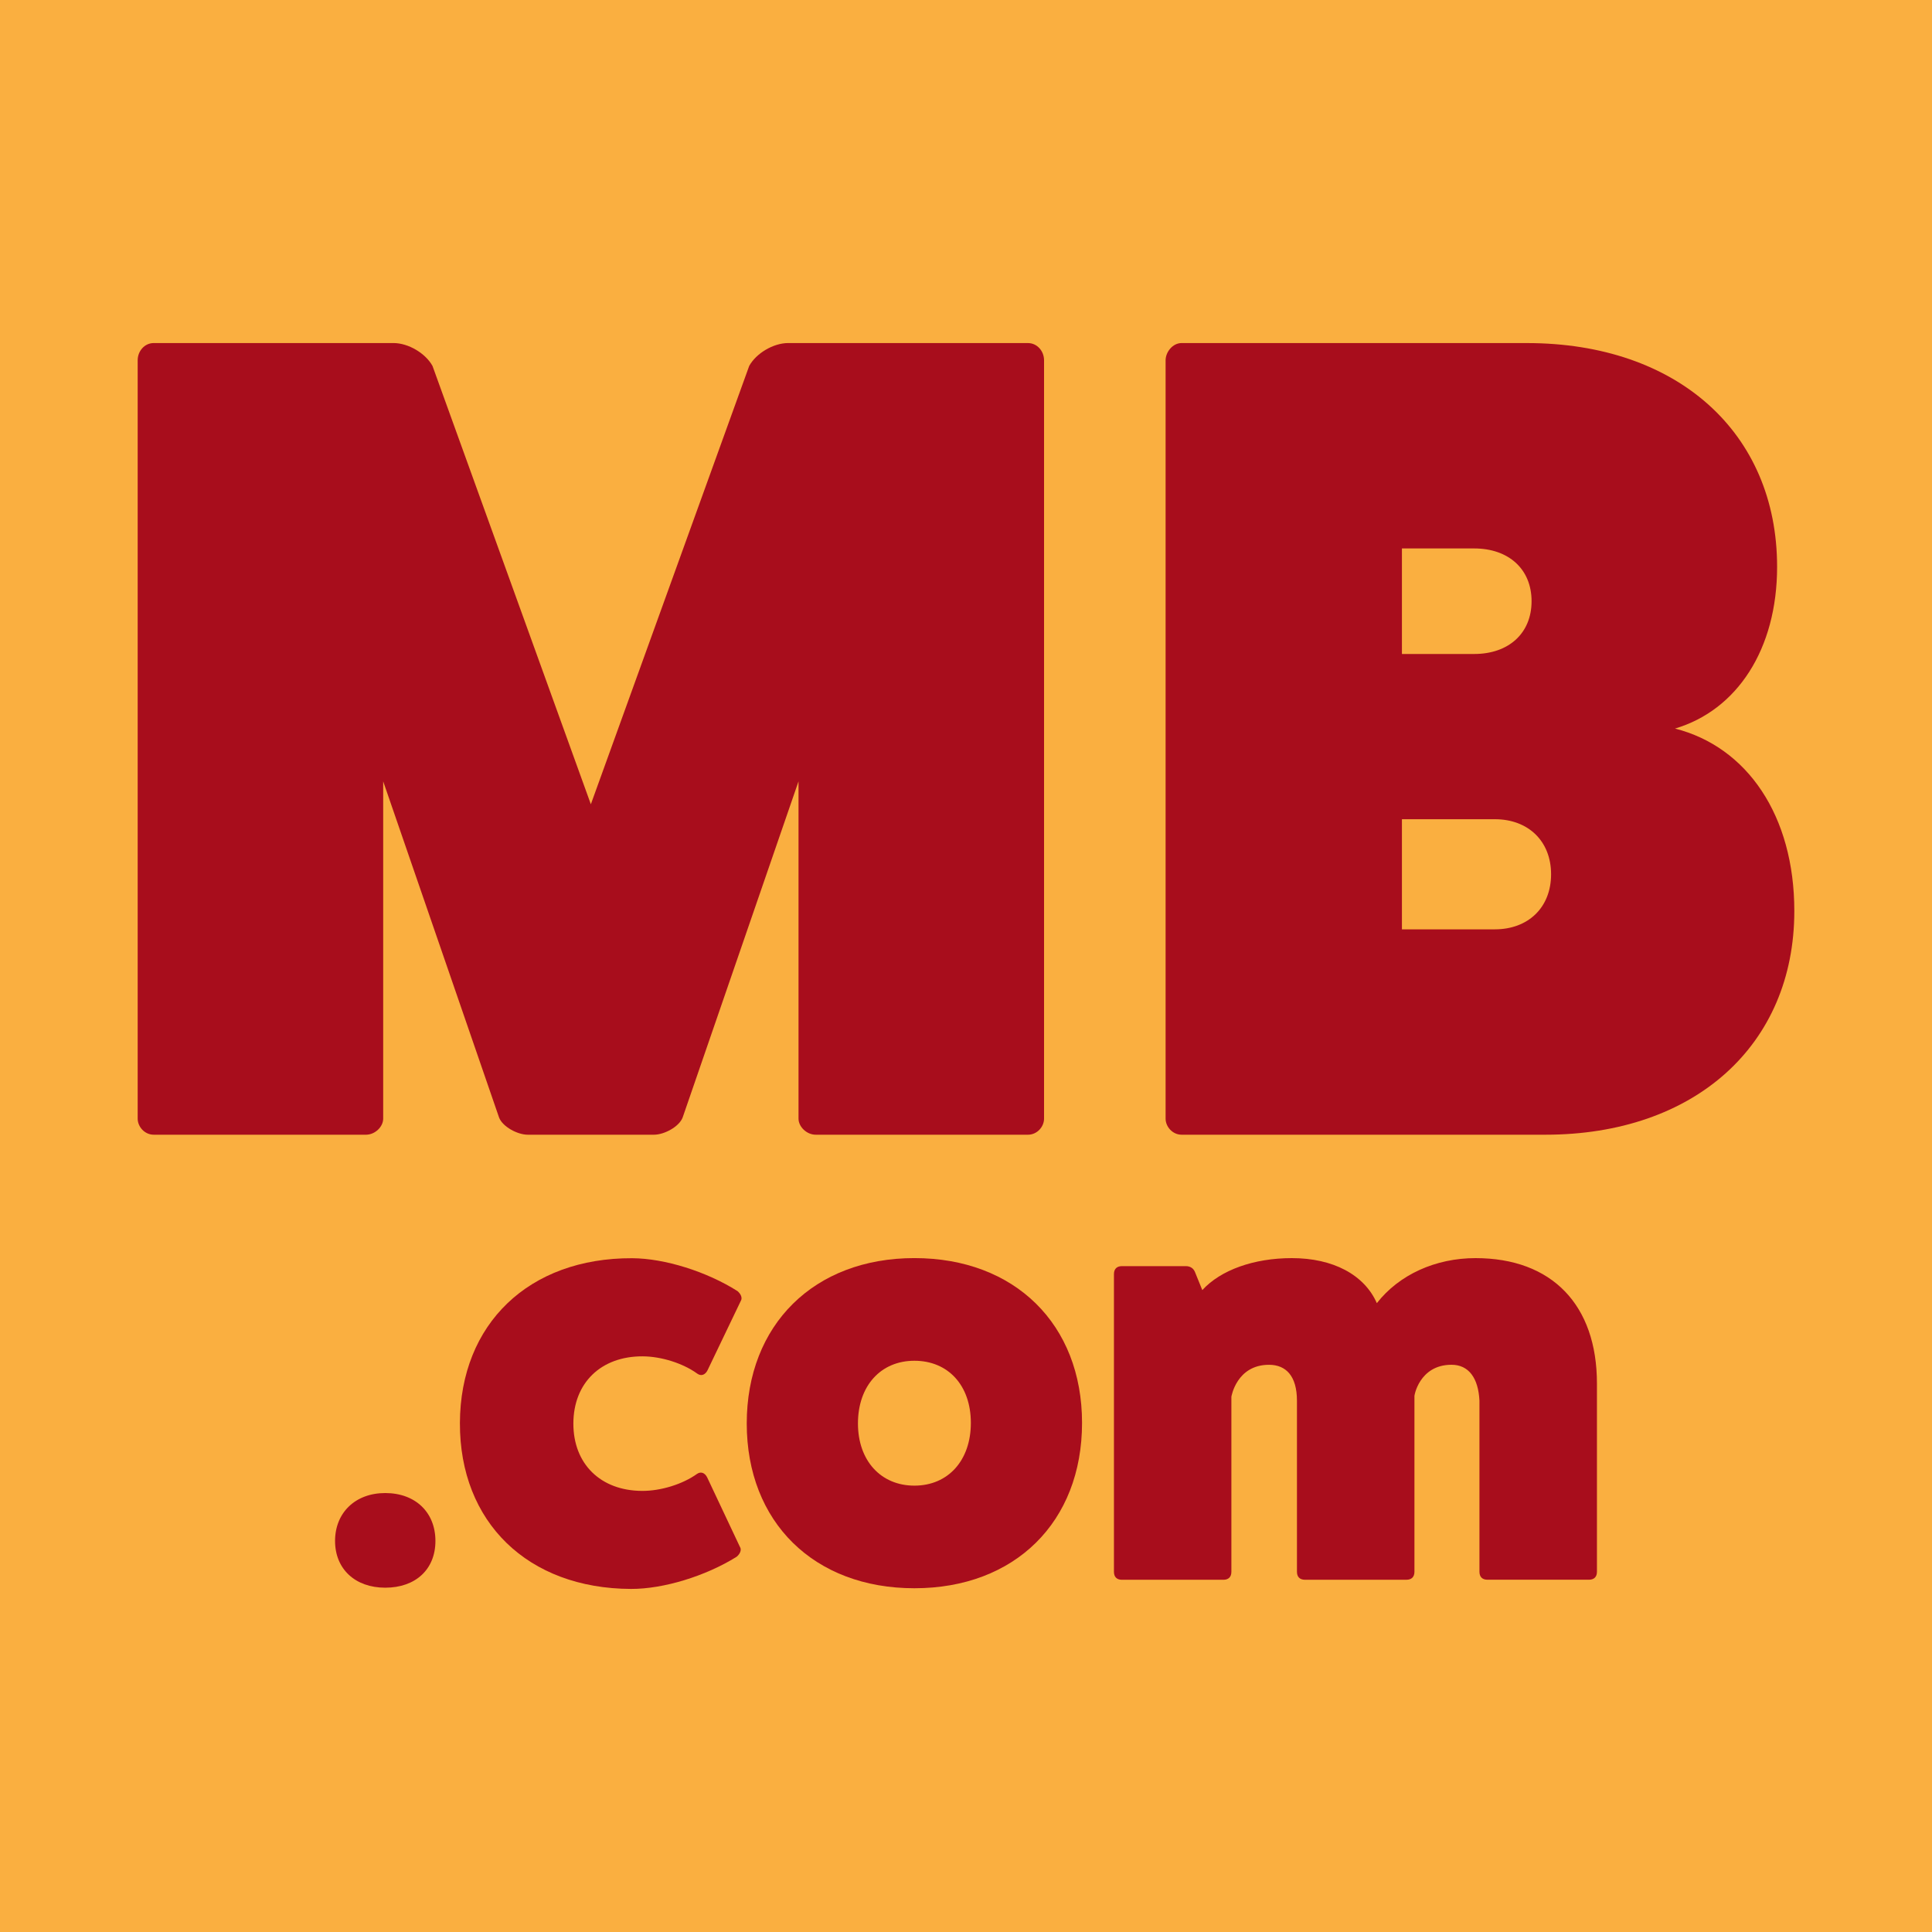
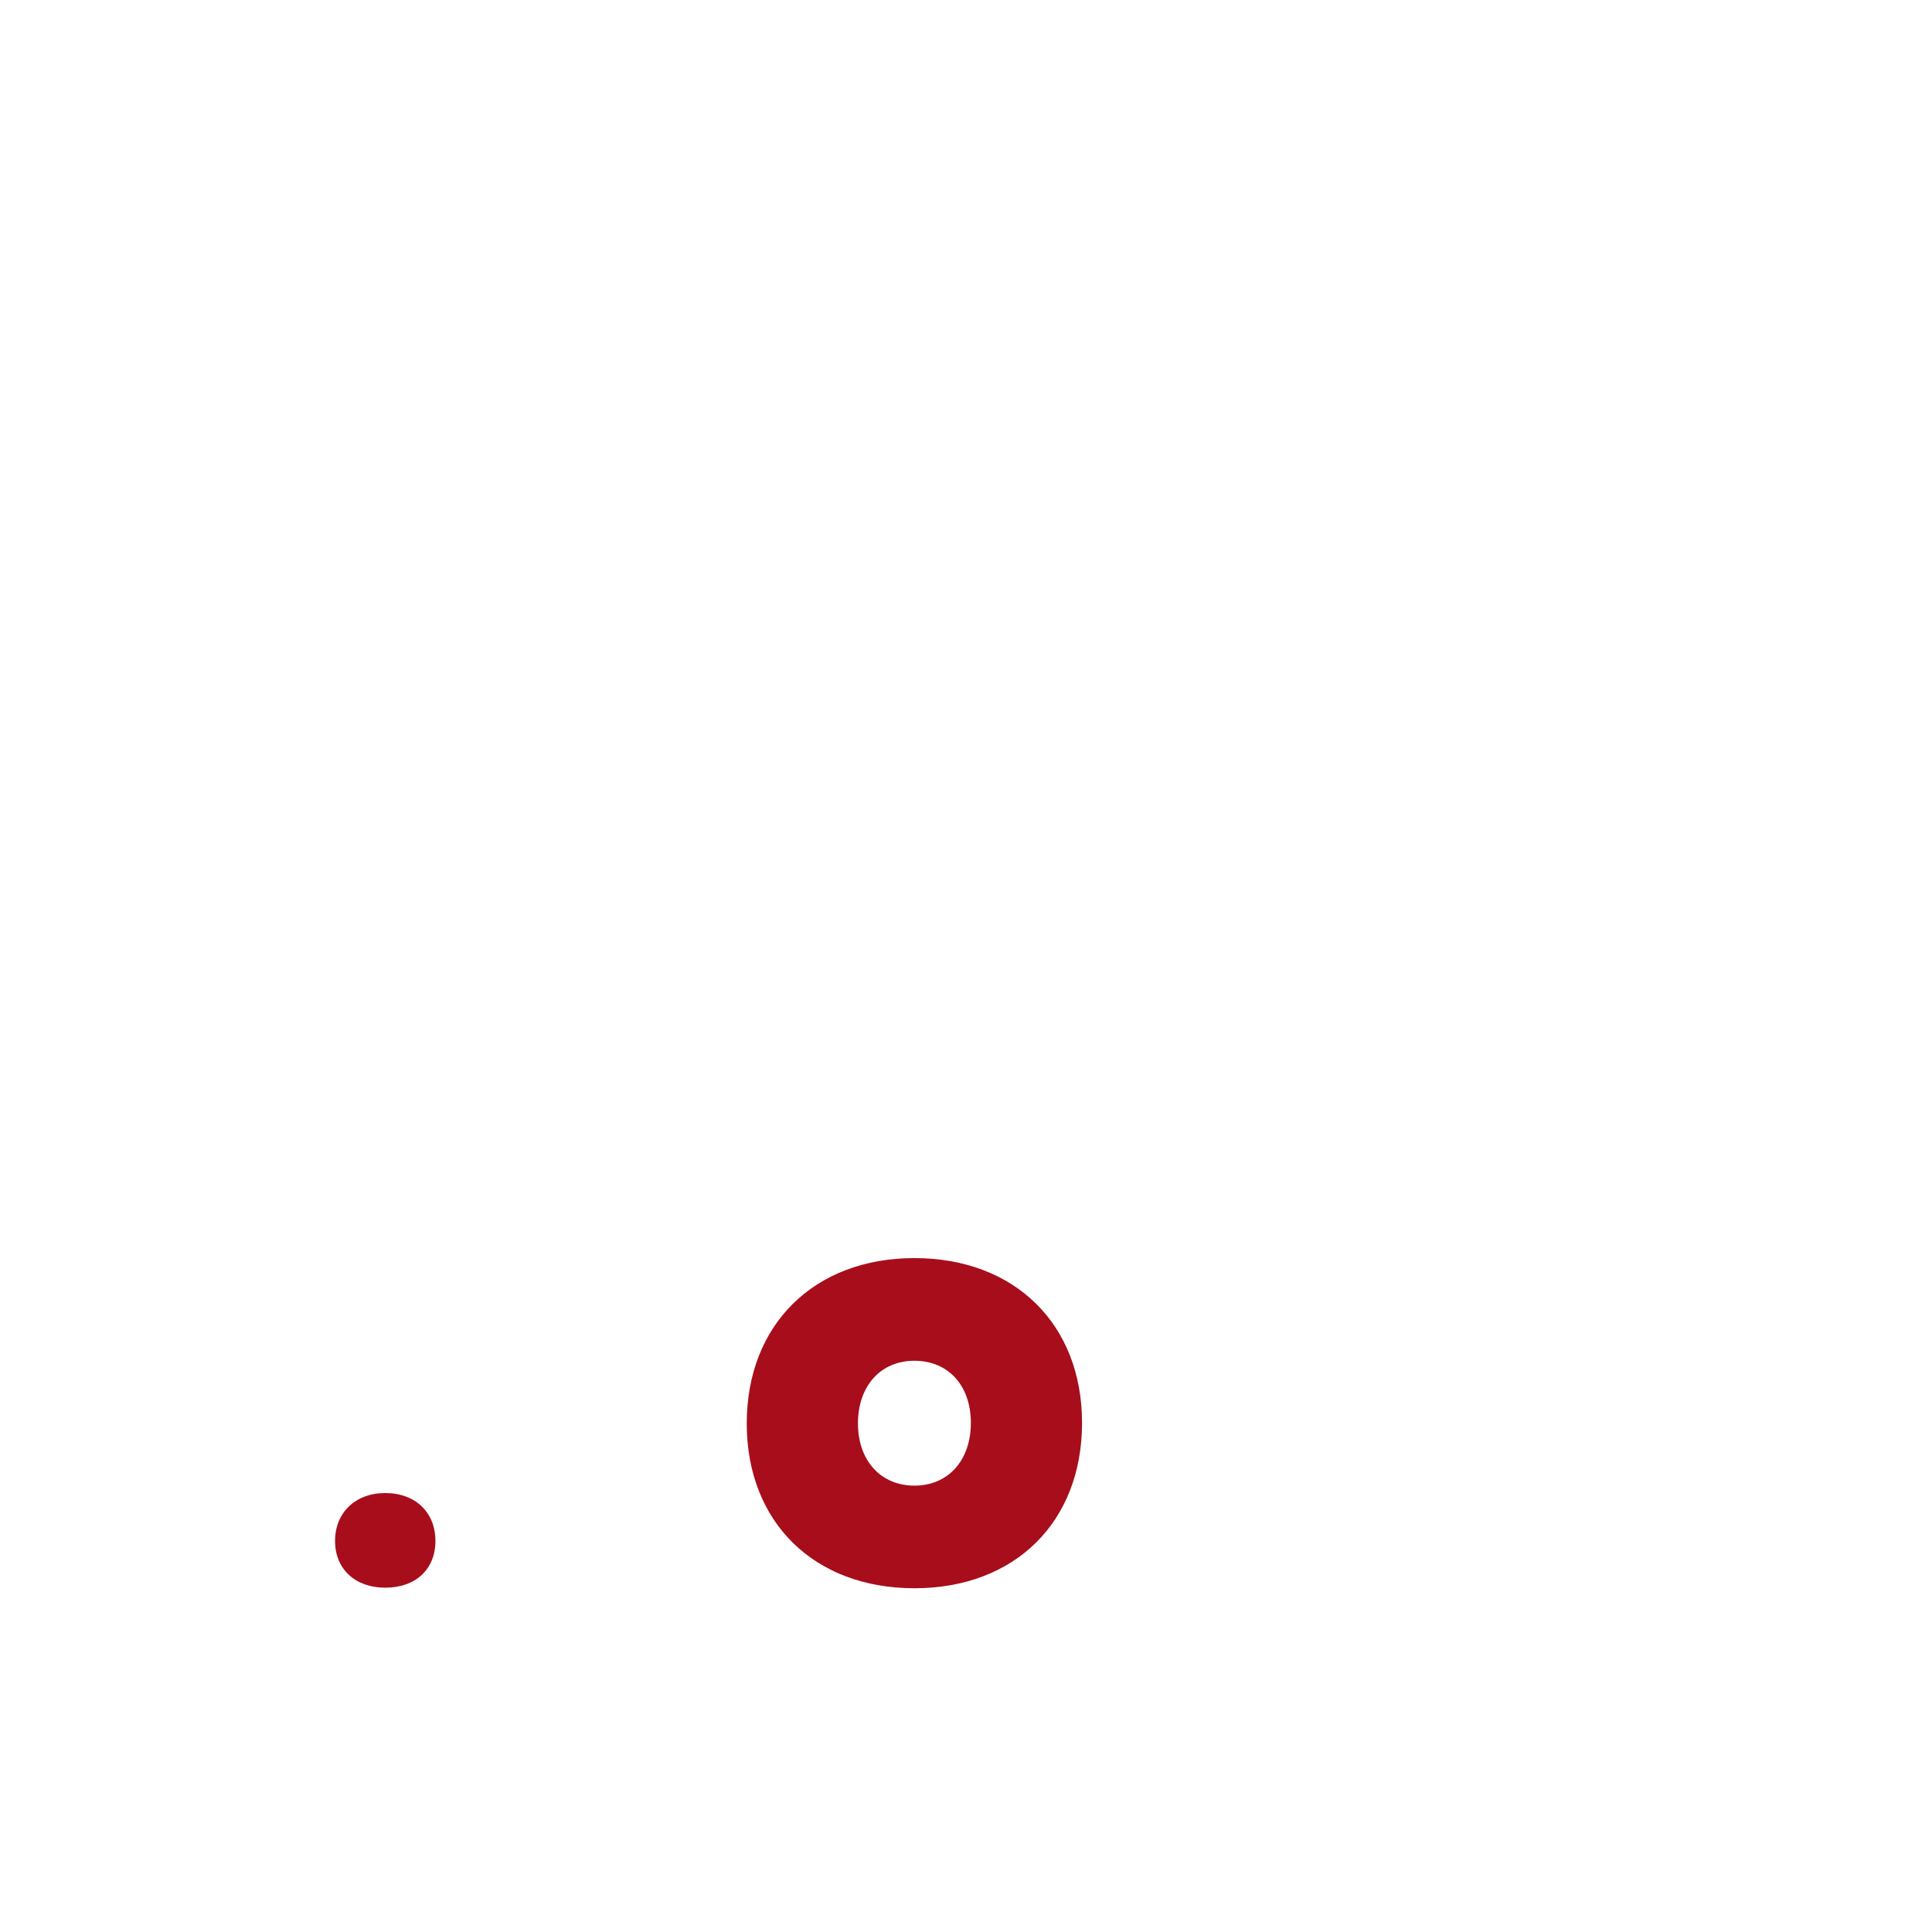
<svg xmlns="http://www.w3.org/2000/svg" id="Layer_1" data-name="Layer 1" viewBox="0 0 800 800">
  <defs>
    <style>
      .cls-1 {
        fill: #faaf40;
      }

      .cls-1, .cls-2 {
        stroke-width: 0px;
      }

      .cls-2 {
        fill: #a80d1c;
      }
    </style>
  </defs>
-   <rect class="cls-1" width="800" height="800" />
  <g>
    <g>
-       <path class="cls-2" d="M425.67,142.06c3.8,0,6.65,3.33,6.65,7.13v314.02c0,3.33-2.85,6.65-6.65,6.65h-87.89c-3.8,0-7.13-3.33-7.13-6.65v-139.67l-47.98,139.19c-1.43,3.8-7.6,7.13-11.88,7.13h-52.26c-4.28,0-10.45-3.33-11.88-7.13l-47.98-139.19v139.67c0,3.33-3.33,6.65-7.13,6.65H63.66c-3.8,0-6.65-3.33-6.65-6.65V149.18c0-3.8,2.85-7.13,6.65-7.13h99.29c6.18,0,13.3,4.28,16.15,9.5l65.56,181.48,65.56-181.48c2.85-5.23,9.98-9.5,16.15-9.5h99.29Z" />
-       <path class="cls-2" d="M632.3,142.06c62.23,0,103.56,37.06,103.56,92.64,0,34.2-16.63,59.38-42.28,66.98,29.93,7.6,49.41,36.11,49.41,75.54,0,55.58-41.33,92.64-103.09,92.64h-150.6c-3.8,0-6.65-3.33-6.65-6.65V149.18c0-3.33,2.85-7.13,6.65-7.13h143ZM610.44,270.8c14.25,0,23.75-8.55,23.75-21.85s-9.5-21.85-23.75-21.85h-29.93v43.71h29.93ZM618.99,384.82c13.78,0,23.28-9.03,23.28-22.8s-9.5-22.8-23.28-22.8h-38.48v45.61h38.48Z" />
-     </g>
+       </g>
    <g>
      <path class="cls-2" d="M159.52,657.43c-12.51,0-20.78-7.79-20.78-19.36s8.26-19.83,20.78-19.83,20.78,8.03,20.78,19.83-8.26,19.36-20.78,19.36Z" />
-       <path class="cls-2" d="M306.44,640.62c.7,1.18,0,2.83-1.43,4.01-12.78,7.98-30.27,13.36-43.73,13.31-42.74-.15-70.98-27.63-70.84-68.71.14-41.08,28.57-68.38,71.3-68.23,13.46.05,30.91,5.54,43.63,13.61,1.41,1.18,2.12,2.84,1.4,4.02l-13.79,28.76c-.95,1.89-2.61,2.59-4.26,1.4-5.89-4.27-14.85-7.13-22.64-7.16-17.24-.06-28.61,11-28.66,27.76-.06,16.76,11.24,27.9,28.47,27.96,7.79.03,16.77-2.78,22.69-7.01,1.66-1.17,3.31-.46,4.25,1.43l13.6,28.85Z" />
      <path class="cls-2" d="M448.05,589.19c0,41.08-27.86,68.47-69.42,68.47s-69.42-27.39-69.42-68.24,27.86-68.47,69.42-68.47,69.42,27.39,69.42,68.24ZM355.26,589.43c0,15.35,9.44,25.74,23.37,25.74s23.38-10.39,23.38-25.97-9.44-25.74-23.38-25.74-23.37,10.39-23.37,25.97Z" />
-       <path class="cls-2" d="M497.87,534.18c7.56-8.26,21.25-13.22,37.07-13.22,17,0,29.99,6.85,35.18,18.65,9.21-11.81,24.32-18.65,40.85-18.65,31.64,0,50.29,19.36,50.29,51.94v77.92c0,2.12-1.18,3.31-3.31,3.31h-42.03c-2.13,0-3.31-1.18-3.31-3.31v-70.83c-.47-9.44-4.49-14.87-11.57-14.87-13.46,0-15.58,13.22-15.35,13.22v72.49c0,2.12-1.18,3.31-3.31,3.31h-42.03c-2.13,0-3.31-1.18-3.31-3.31v-70.83c0-10.15-4.49-14.87-11.57-14.87-13.46,0-15.58,13.22-15.58,13.22v72.49c0,2.12-1.18,3.31-3.3,3.31h-42.03c-2.13,0-3.3-1.18-3.3-3.31v-123.25c0-2.13,1.18-3.31,3.3-3.31h26.44c1.65,0,3.07.71,3.78,2.36l3.07,7.56Z" />
    </g>
  </g>
</svg>